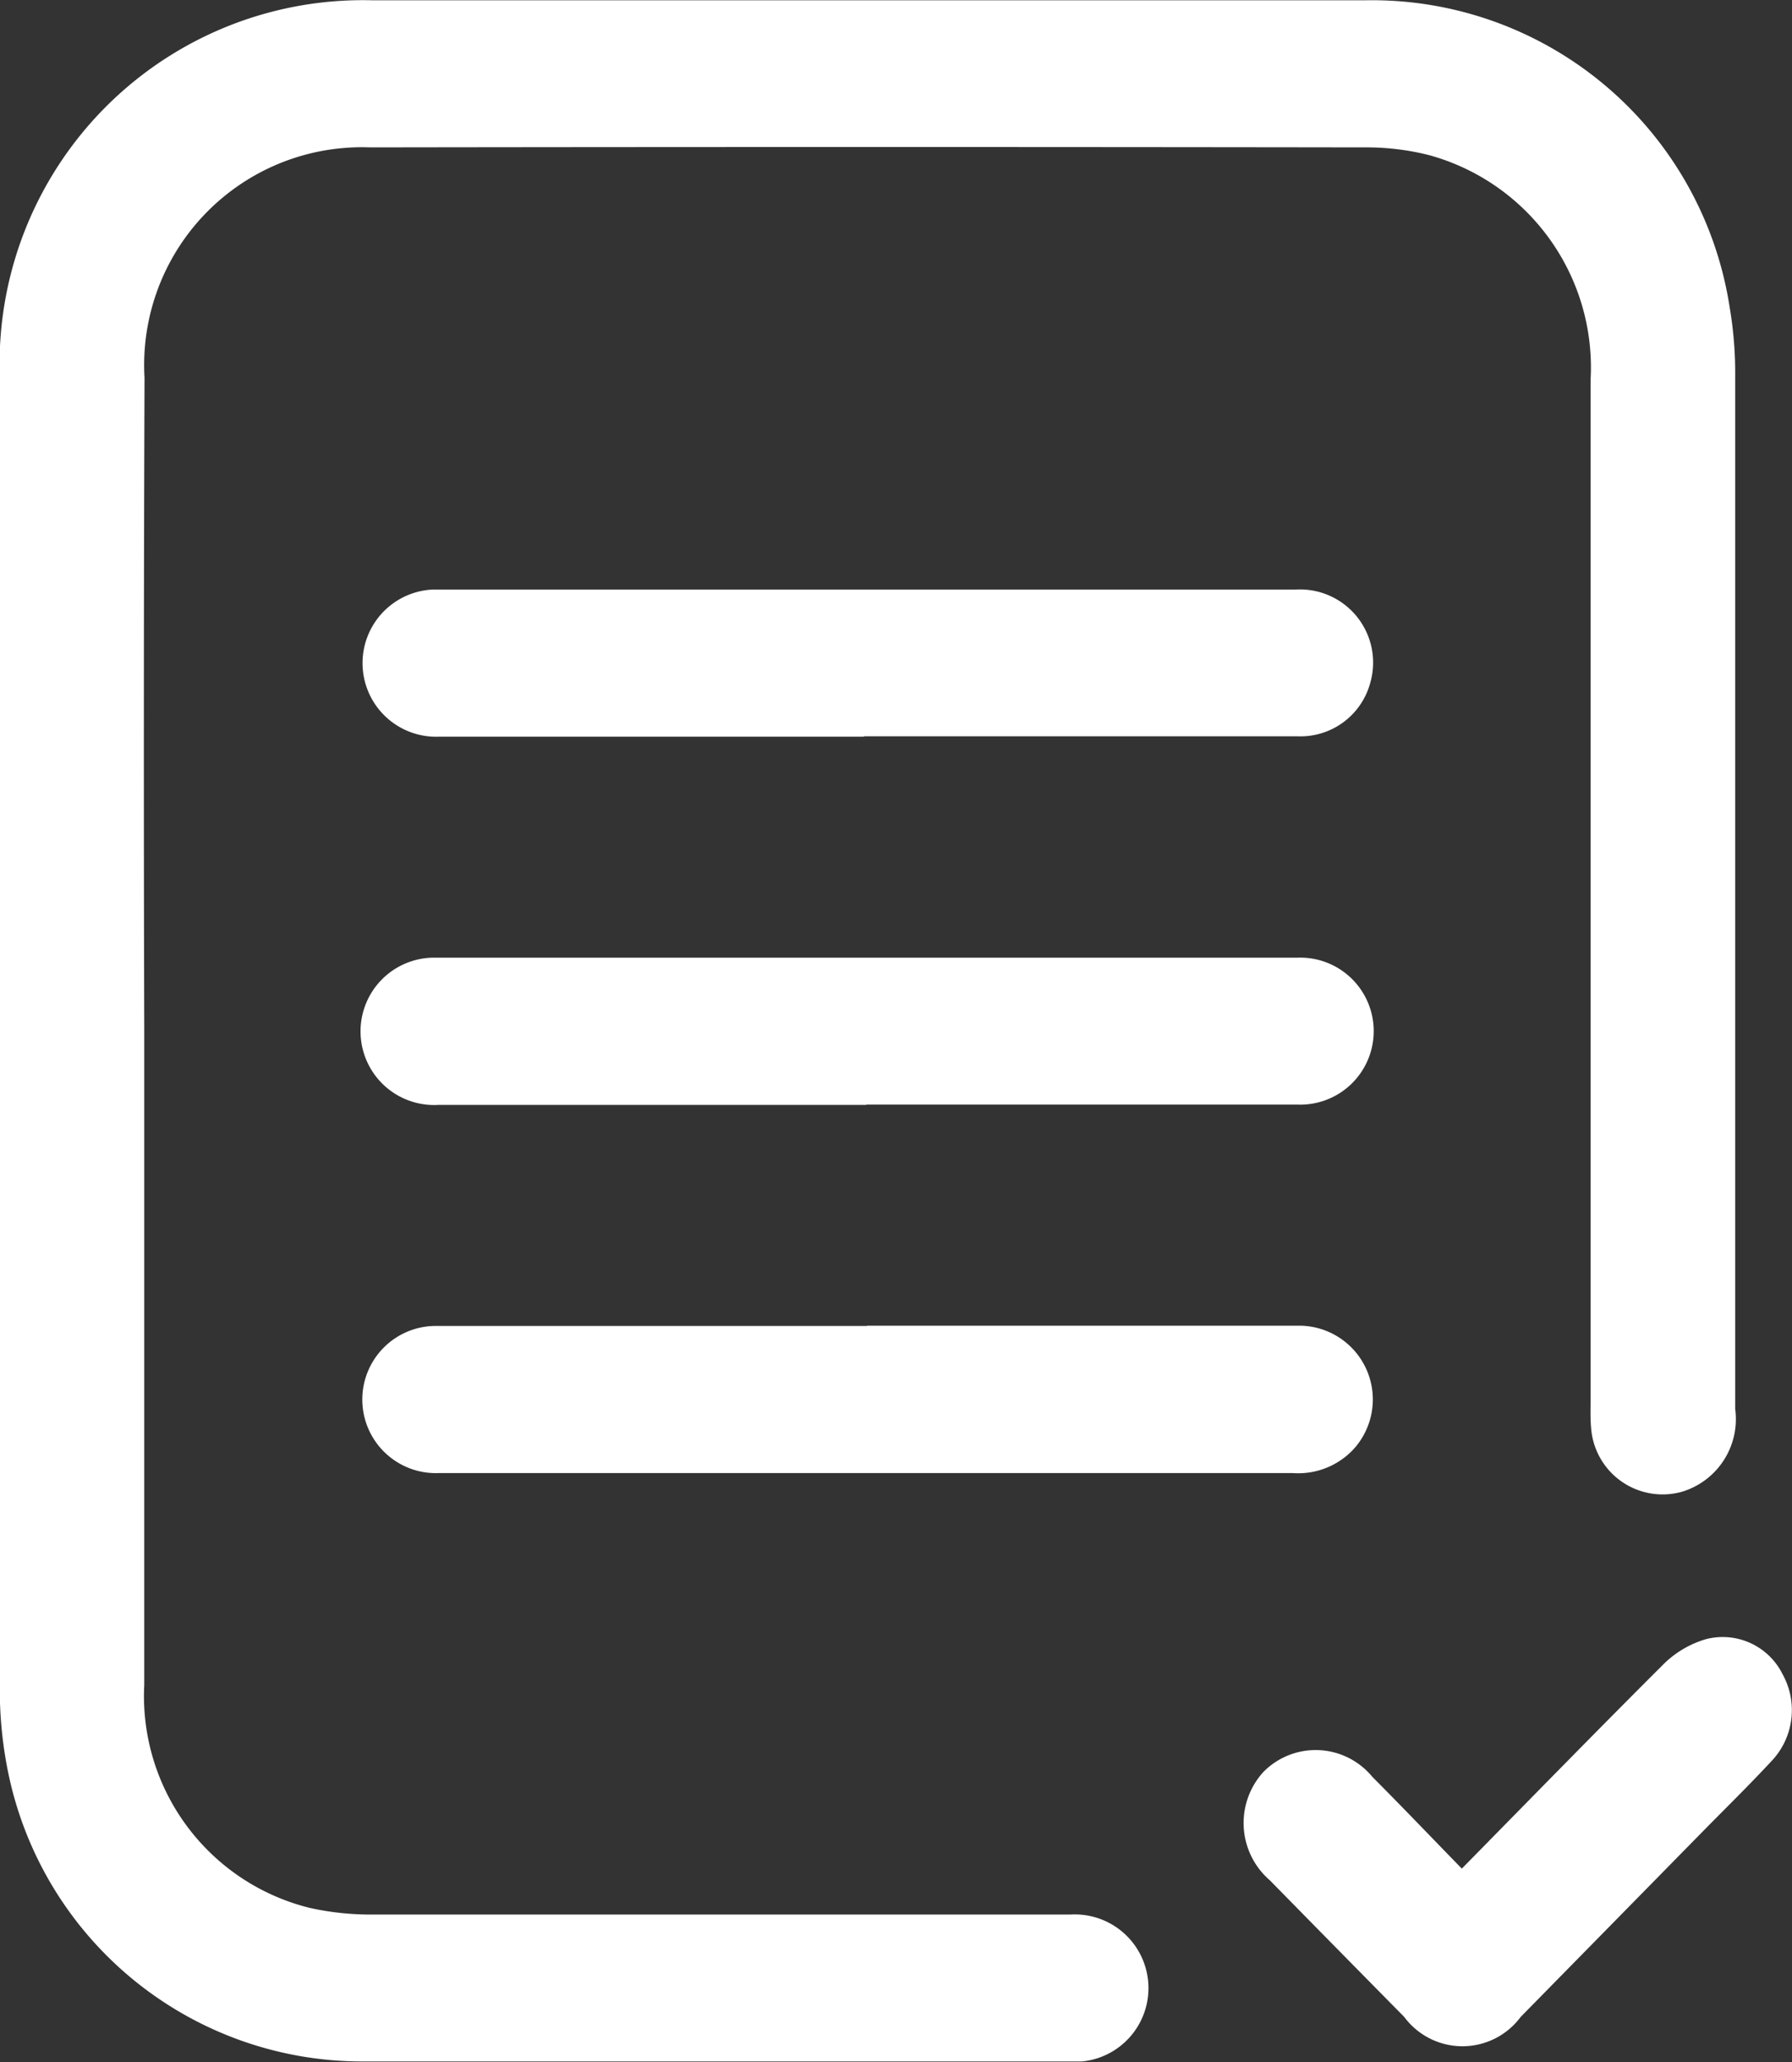
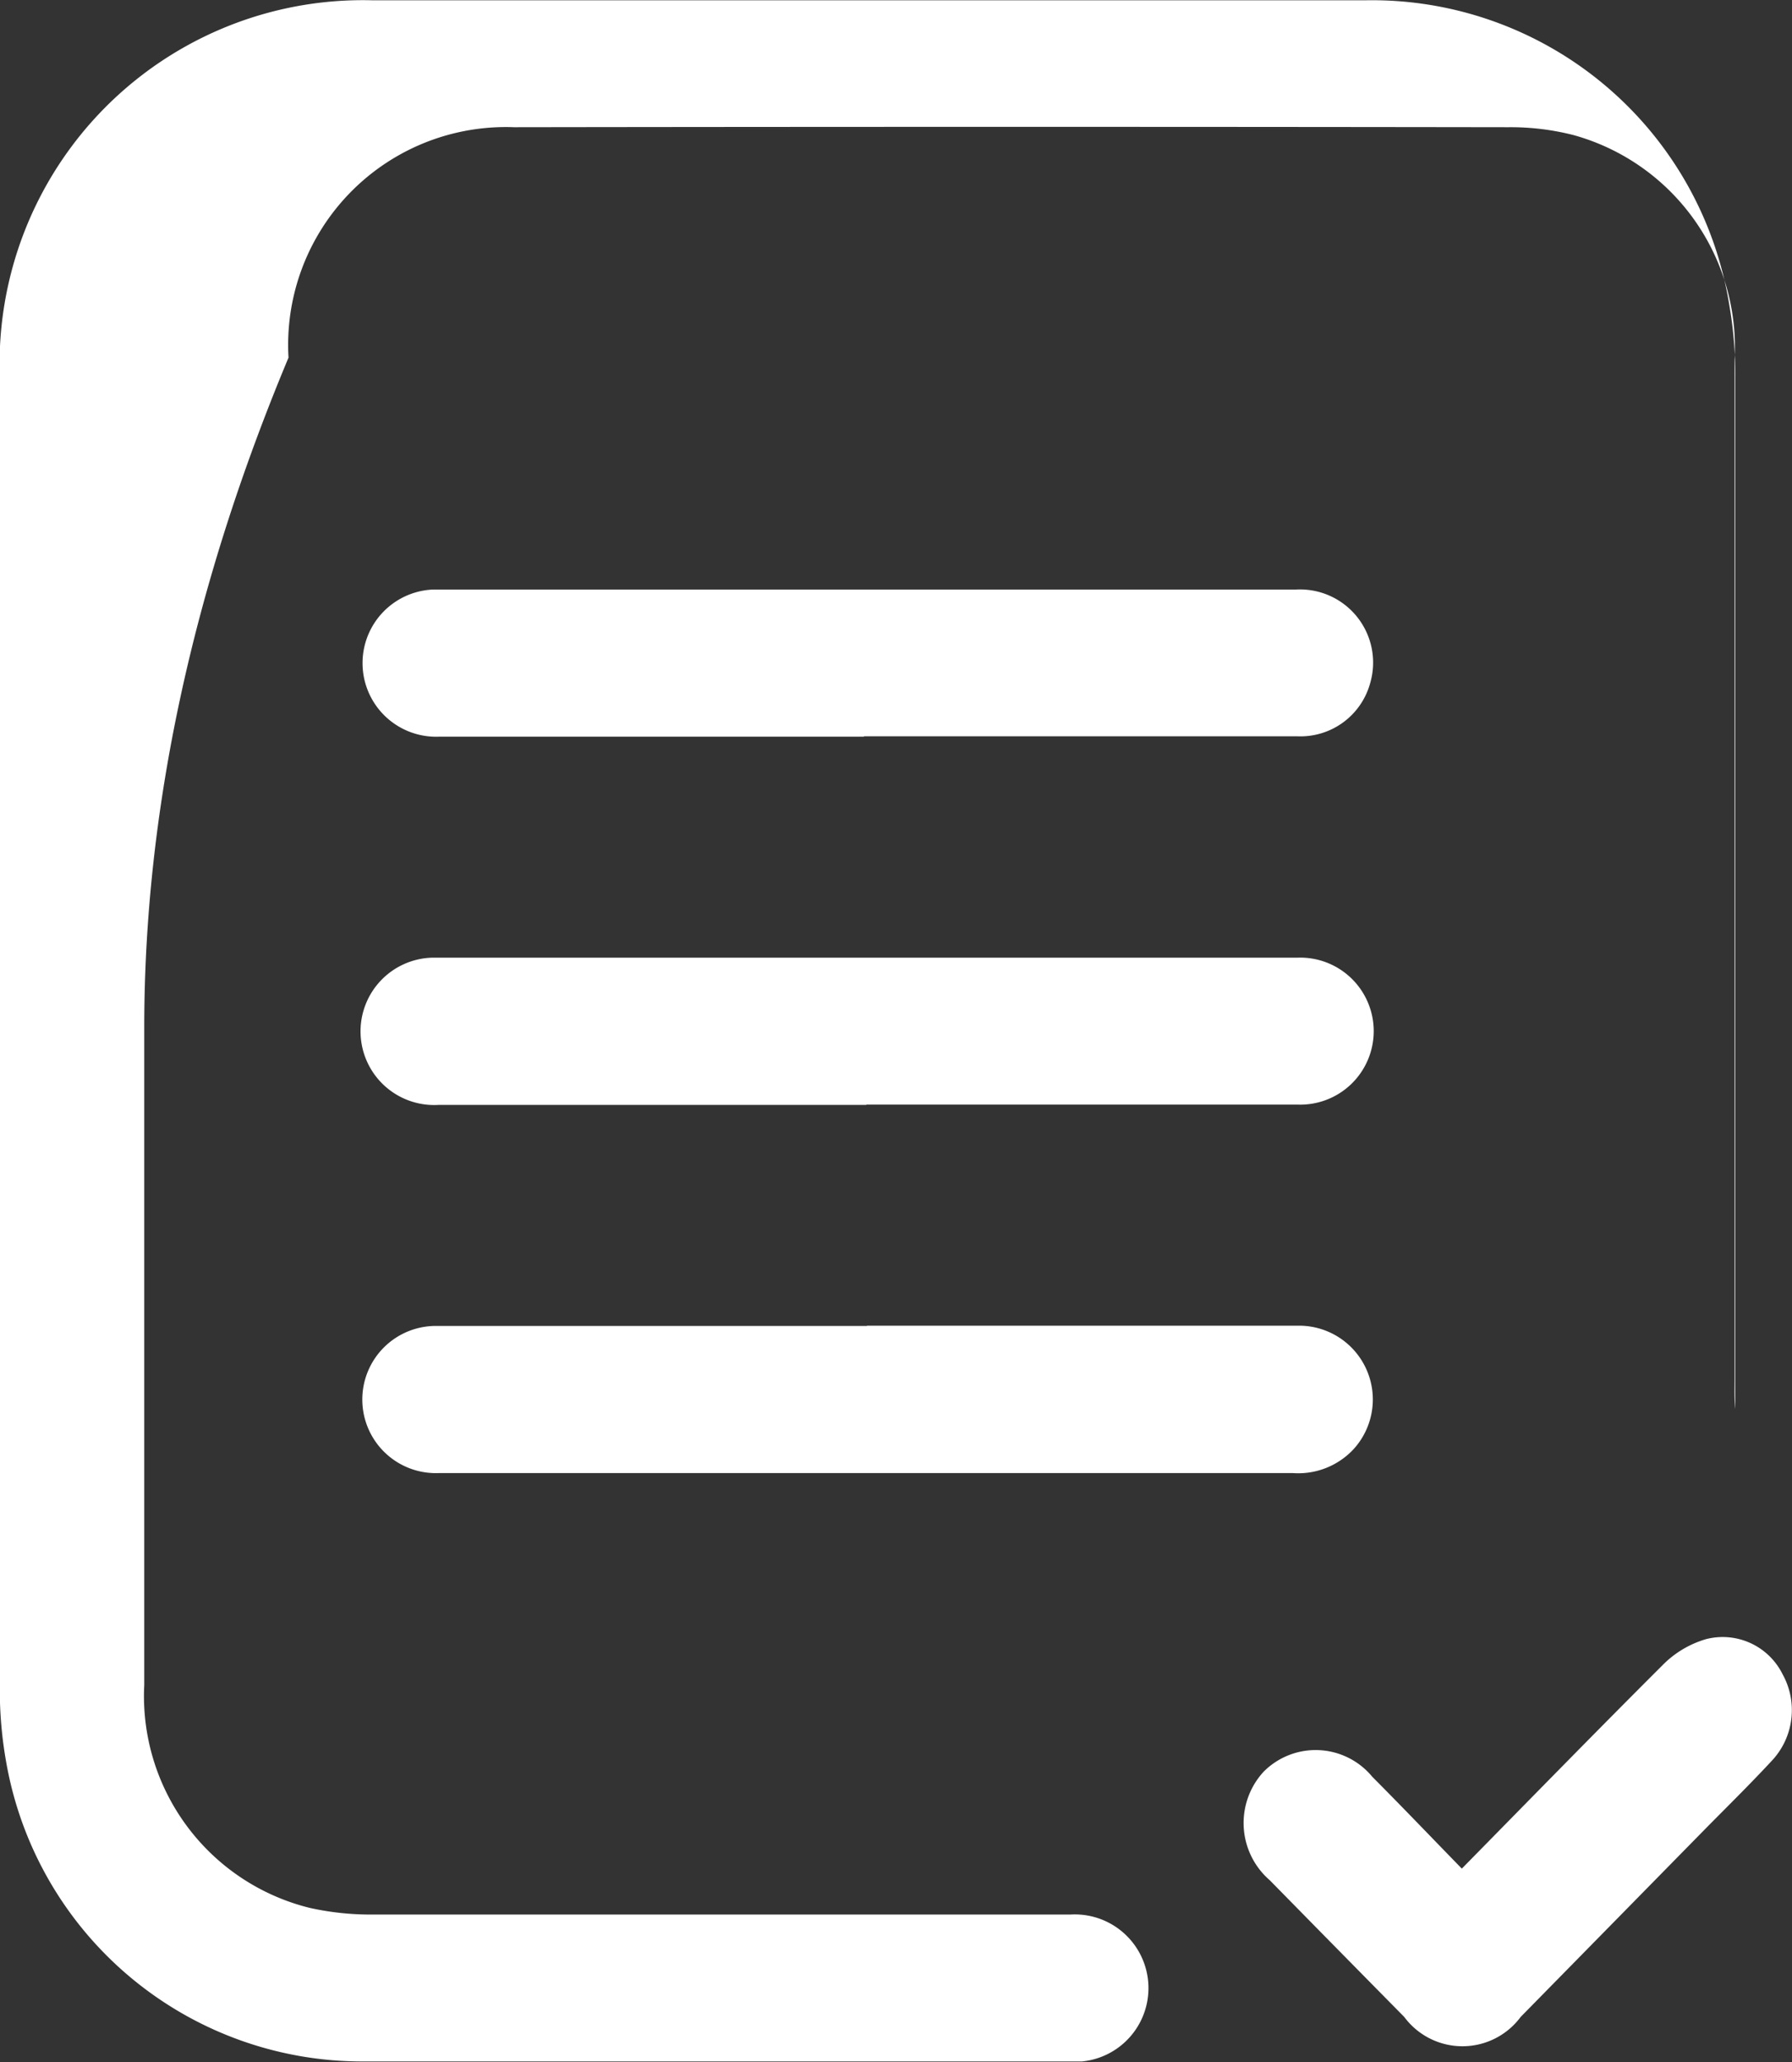
<svg xmlns="http://www.w3.org/2000/svg" width="20" height="23" viewBox="0 0 20 23">
  <rect x="0" y="0" width="20" height="23" fill="#333333" stroke="none" />
  <defs>
    <style>
      .cls-1 {
        fill: #fff;
        fill-rule: evenodd;
      }
    </style>
  </defs>
-   <path id="заявка" class="cls-1" d="M350.61,108.506q0,3.644,0,7.289a2.433,2.433,0,0,0,1.851,2.487,3.139,3.139,0,0,0,.724.073c2.589,0,5.178,0,7.767,0a0.822,0.822,0,0,1,.123,1.639c-0.051,0-.1,0-0.152,0q-3.933,0-7.868,0a4.033,4.033,0,0,1-3.964-3.224,4.6,4.6,0,0,1-.093-0.967q-0.007-7.3,0-14.6a4.055,4.055,0,0,1,4.15-4.2q5.547,0,11.1,0a4.04,4.04,0,0,1,4.056,3.423,4.366,4.366,0,0,1,.062.766q0,5.761,0,11.524a0.846,0.846,0,0,1-.6.925,0.8,0.8,0,0,1-1.007-.7c-0.011-.11-0.007-0.222-0.007-0.333q0-5.685,0-11.37a2.456,2.456,0,0,0-1.8-2.507,2.835,2.835,0,0,0-.722-0.087q-5.547-.008-11.1,0a2.43,2.43,0,0,0-2.517,2.57Q350.6,104.862,350.61,108.506Zm8.033-3.289q-2.37,0-4.74,0a0.821,0.821,0,1,1-.071-1.641c0.016,0,.033,0,0.05,0q4.791,0,9.581,0a0.816,0.816,0,0,1,.831,1.037,0.807,0.807,0,0,1-.811.6c-0.882,0-1.765,0-2.647,0h-2.193Zm0.026,4.107H353.9a0.822,0.822,0,1,1-.073-1.642h0.025q4.815,0,9.631,0a0.82,0.82,0,1,1,0,1.639c-0.882,0-1.765,0-2.647,0h-2.168Zm0.007,2.463h4.816a0.823,0.823,0,0,1,.618,1.374,0.843,0.843,0,0,1-.681.27c-1.378,0-2.756,0-4.135,0q-2.7,0-5.395,0a0.821,0.821,0,1,1-.013-1.641c1.185,0,2.37,0,3.555,0h1.235Zm6.639,6.056c0.763-.776,1.5-1.531,2.241-2.27a1.12,1.12,0,0,1,.486-0.29,0.746,0.746,0,0,1,.853.392,0.825,0.825,0,0,1-.126.971c-0.237.255-.486,0.5-0.729,0.746q-1.034,1.053-2.068,2.105a0.809,0.809,0,0,1-1.3,0q-0.751-.761-1.5-1.524a0.844,0.844,0,0,1-.068-1.212,0.819,0.819,0,0,1,1.212.058C364.648,117.152,364.97,117.489,365.315,117.843Z" transform="translate(-349 -97)" />
+   <path id="заявка" class="cls-1" d="M350.61,108.506q0,3.644,0,7.289a2.433,2.433,0,0,0,1.851,2.487,3.139,3.139,0,0,0,.724.073c2.589,0,5.178,0,7.767,0a0.822,0.822,0,0,1,.123,1.639c-0.051,0-.1,0-0.152,0q-3.933,0-7.868,0a4.033,4.033,0,0,1-3.964-3.224,4.6,4.6,0,0,1-.093-0.967q-0.007-7.3,0-14.6a4.055,4.055,0,0,1,4.15-4.2q5.547,0,11.1,0a4.04,4.04,0,0,1,4.056,3.423,4.366,4.366,0,0,1,.062.766q0,5.761,0,11.524c-0.011-.11-0.007-0.222-0.007-0.333q0-5.685,0-11.37a2.456,2.456,0,0,0-1.8-2.507,2.835,2.835,0,0,0-.722-0.087q-5.547-.008-11.1,0a2.43,2.43,0,0,0-2.517,2.57Q350.6,104.862,350.61,108.506Zm8.033-3.289q-2.37,0-4.74,0a0.821,0.821,0,1,1-.071-1.641c0.016,0,.033,0,0.05,0q4.791,0,9.581,0a0.816,0.816,0,0,1,.831,1.037,0.807,0.807,0,0,1-.811.6c-0.882,0-1.765,0-2.647,0h-2.193Zm0.026,4.107H353.9a0.822,0.822,0,1,1-.073-1.642h0.025q4.815,0,9.631,0a0.82,0.82,0,1,1,0,1.639c-0.882,0-1.765,0-2.647,0h-2.168Zm0.007,2.463h4.816a0.823,0.823,0,0,1,.618,1.374,0.843,0.843,0,0,1-.681.27c-1.378,0-2.756,0-4.135,0q-2.7,0-5.395,0a0.821,0.821,0,1,1-.013-1.641c1.185,0,2.37,0,3.555,0h1.235Zm6.639,6.056c0.763-.776,1.5-1.531,2.241-2.27a1.12,1.12,0,0,1,.486-0.29,0.746,0.746,0,0,1,.853.392,0.825,0.825,0,0,1-.126.971c-0.237.255-.486,0.5-0.729,0.746q-1.034,1.053-2.068,2.105a0.809,0.809,0,0,1-1.3,0q-0.751-.761-1.5-1.524a0.844,0.844,0,0,1-.068-1.212,0.819,0.819,0,0,1,1.212.058C364.648,117.152,364.97,117.489,365.315,117.843Z" transform="translate(-349 -97)" />
</svg>